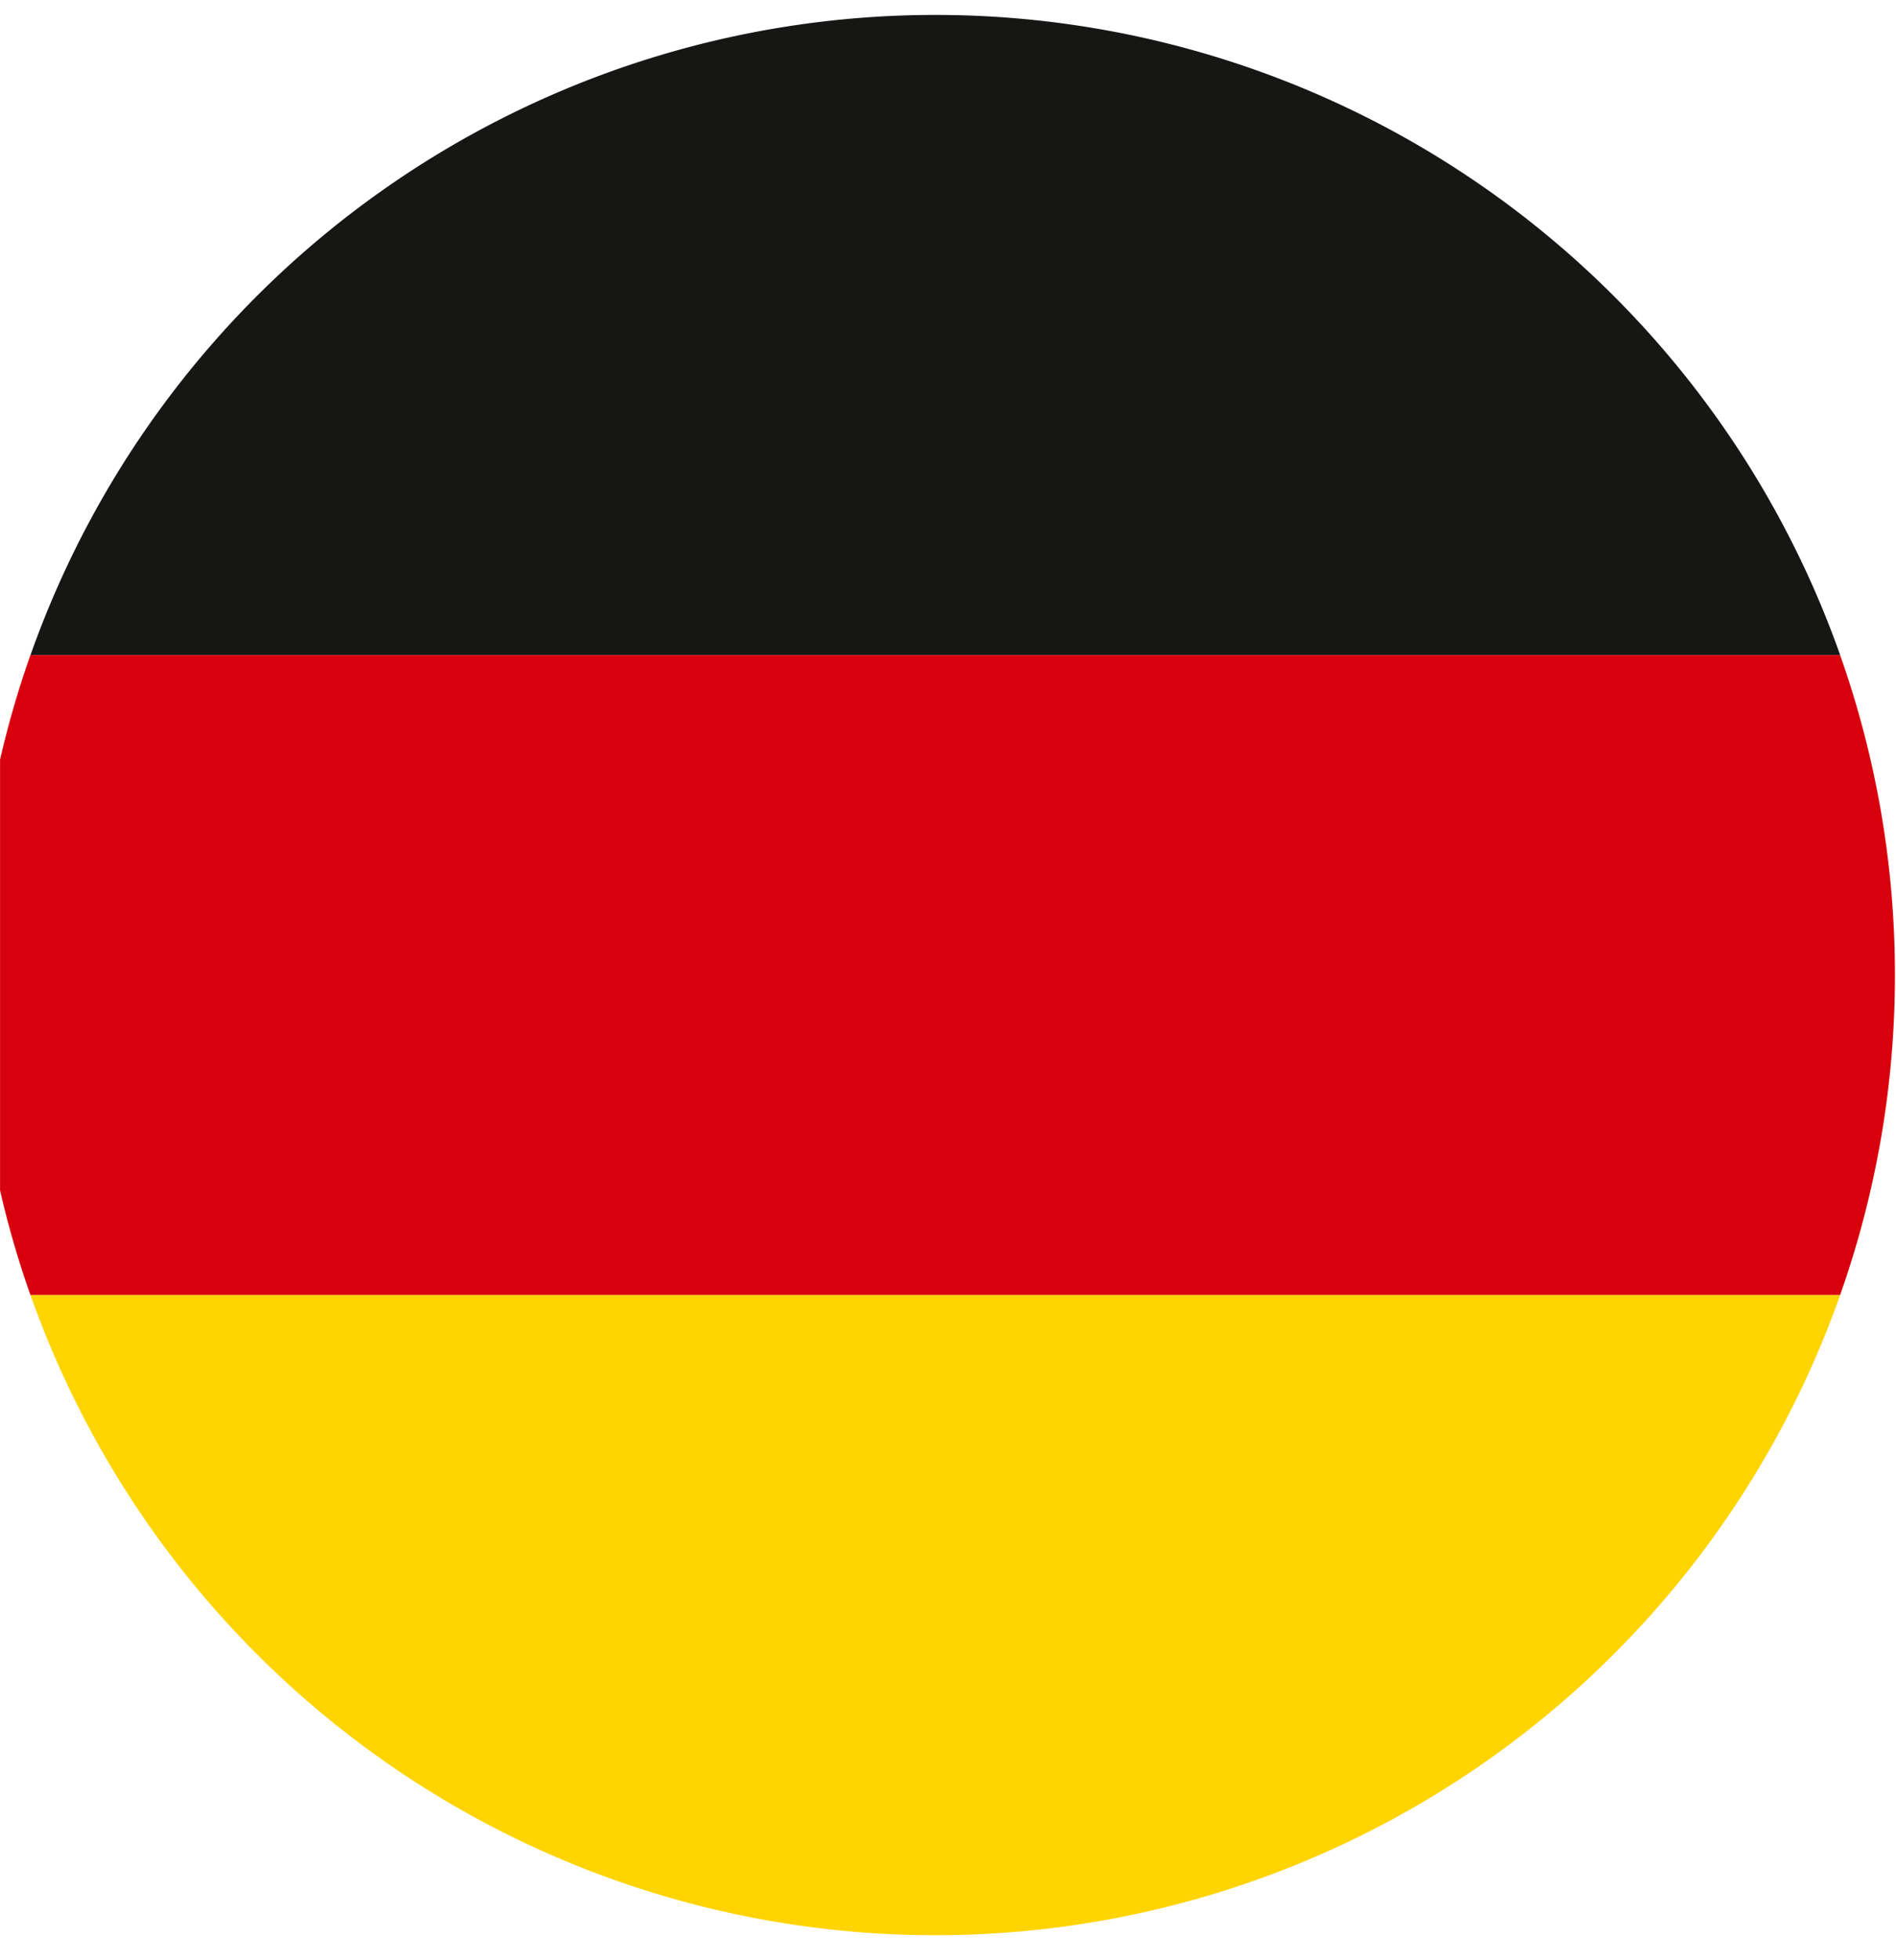
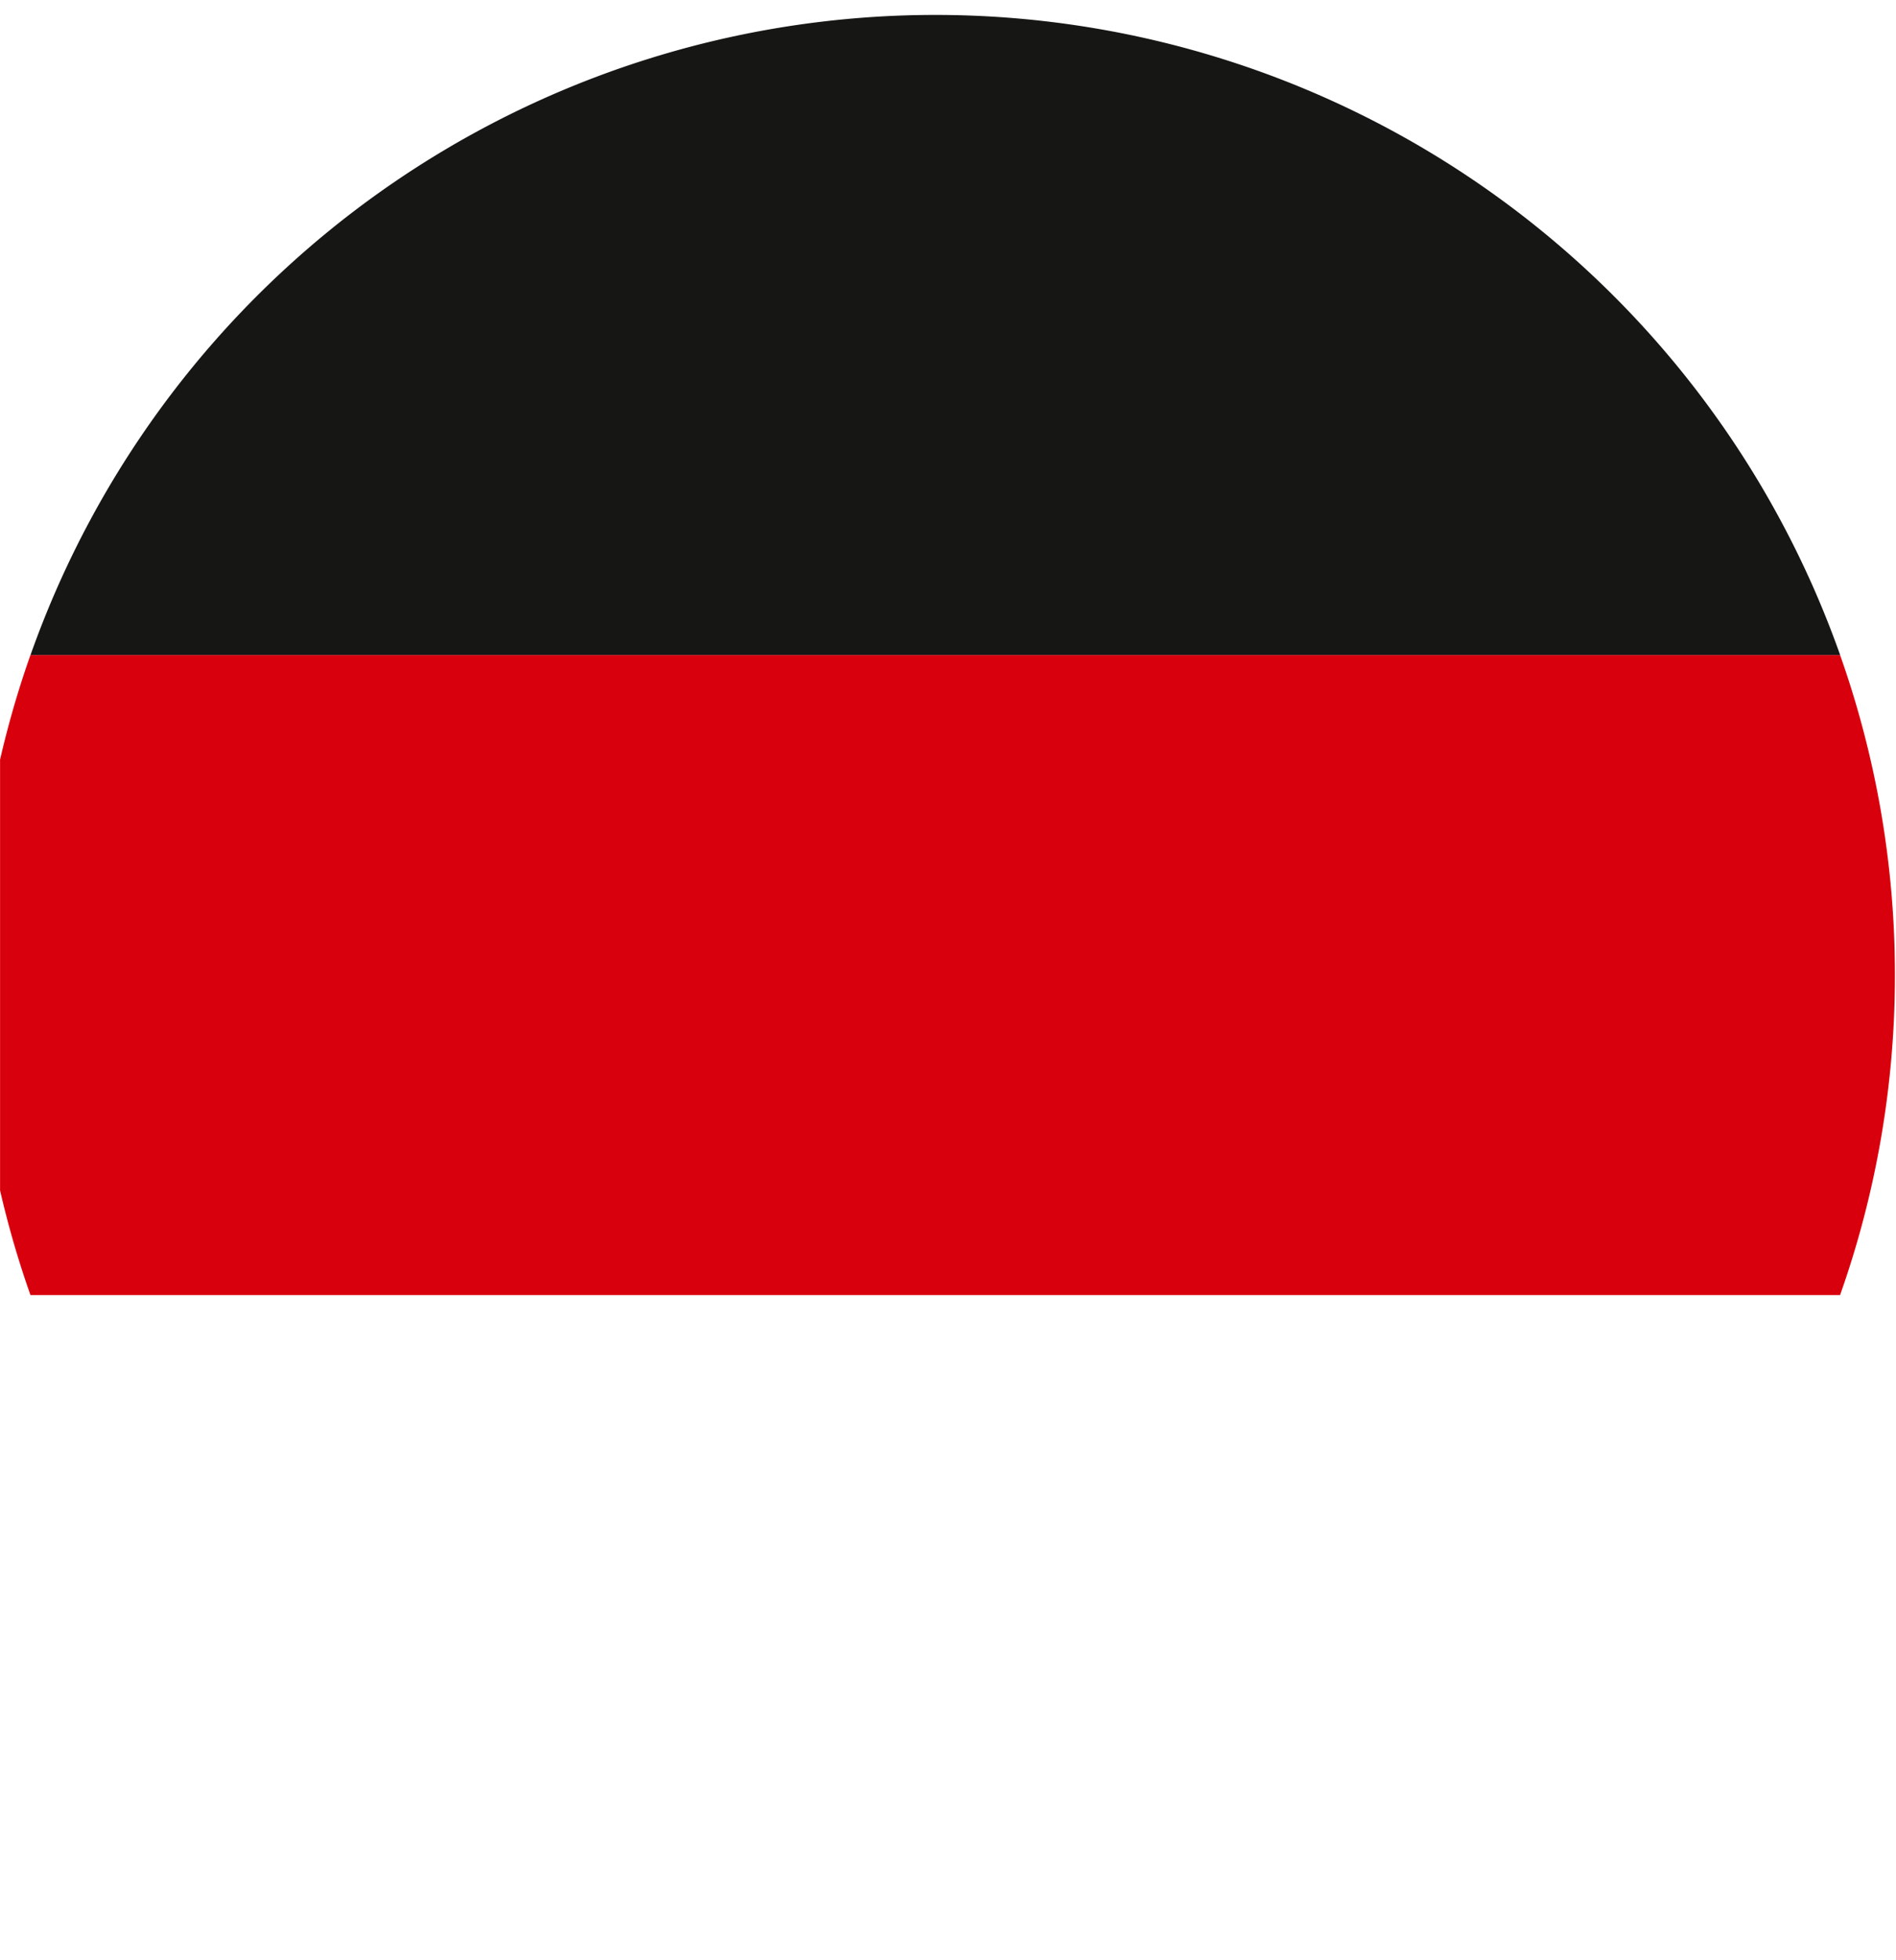
<svg xmlns="http://www.w3.org/2000/svg" width="30" height="31" viewBox="0 0 30 31">
  <defs>
    <clipPath id="clip-path">
      <rect id="Rectangle_8362" data-name="Rectangle 8362" width="30" height="31" transform="translate(0.386 -0.236)" fill="none" />
    </clipPath>
  </defs>
  <g id="Group_11694" data-name="Group 11694" transform="translate(-0.385 0.236)" clip-path="url(#clip-path)">
    <path id="Path_58447" data-name="Path 58447" d="M30.368,51.832a15.153,15.153,0,0,0-.868-5.061H.867a15.2,15.2,0,0,0,0,10.123H29.5a15.152,15.152,0,0,0,.868-5.061" transform="translate(0 -36.649)" fill="#d9000d" />
    <path id="Path_58448" data-name="Path 58448" d="M18.325,0A15.187,15.187,0,0,0,4.009,10.122H32.642A15.187,15.187,0,0,0,18.325,0" transform="translate(-3.141)" fill="#161615" />
-     <path id="Path_58449" data-name="Path 58449" d="M32.642,93.542H4.009a15.185,15.185,0,0,0,28.633,0" transform="translate(-3.141 -73.297)" fill="#ffd400" />
  </g>
</svg>